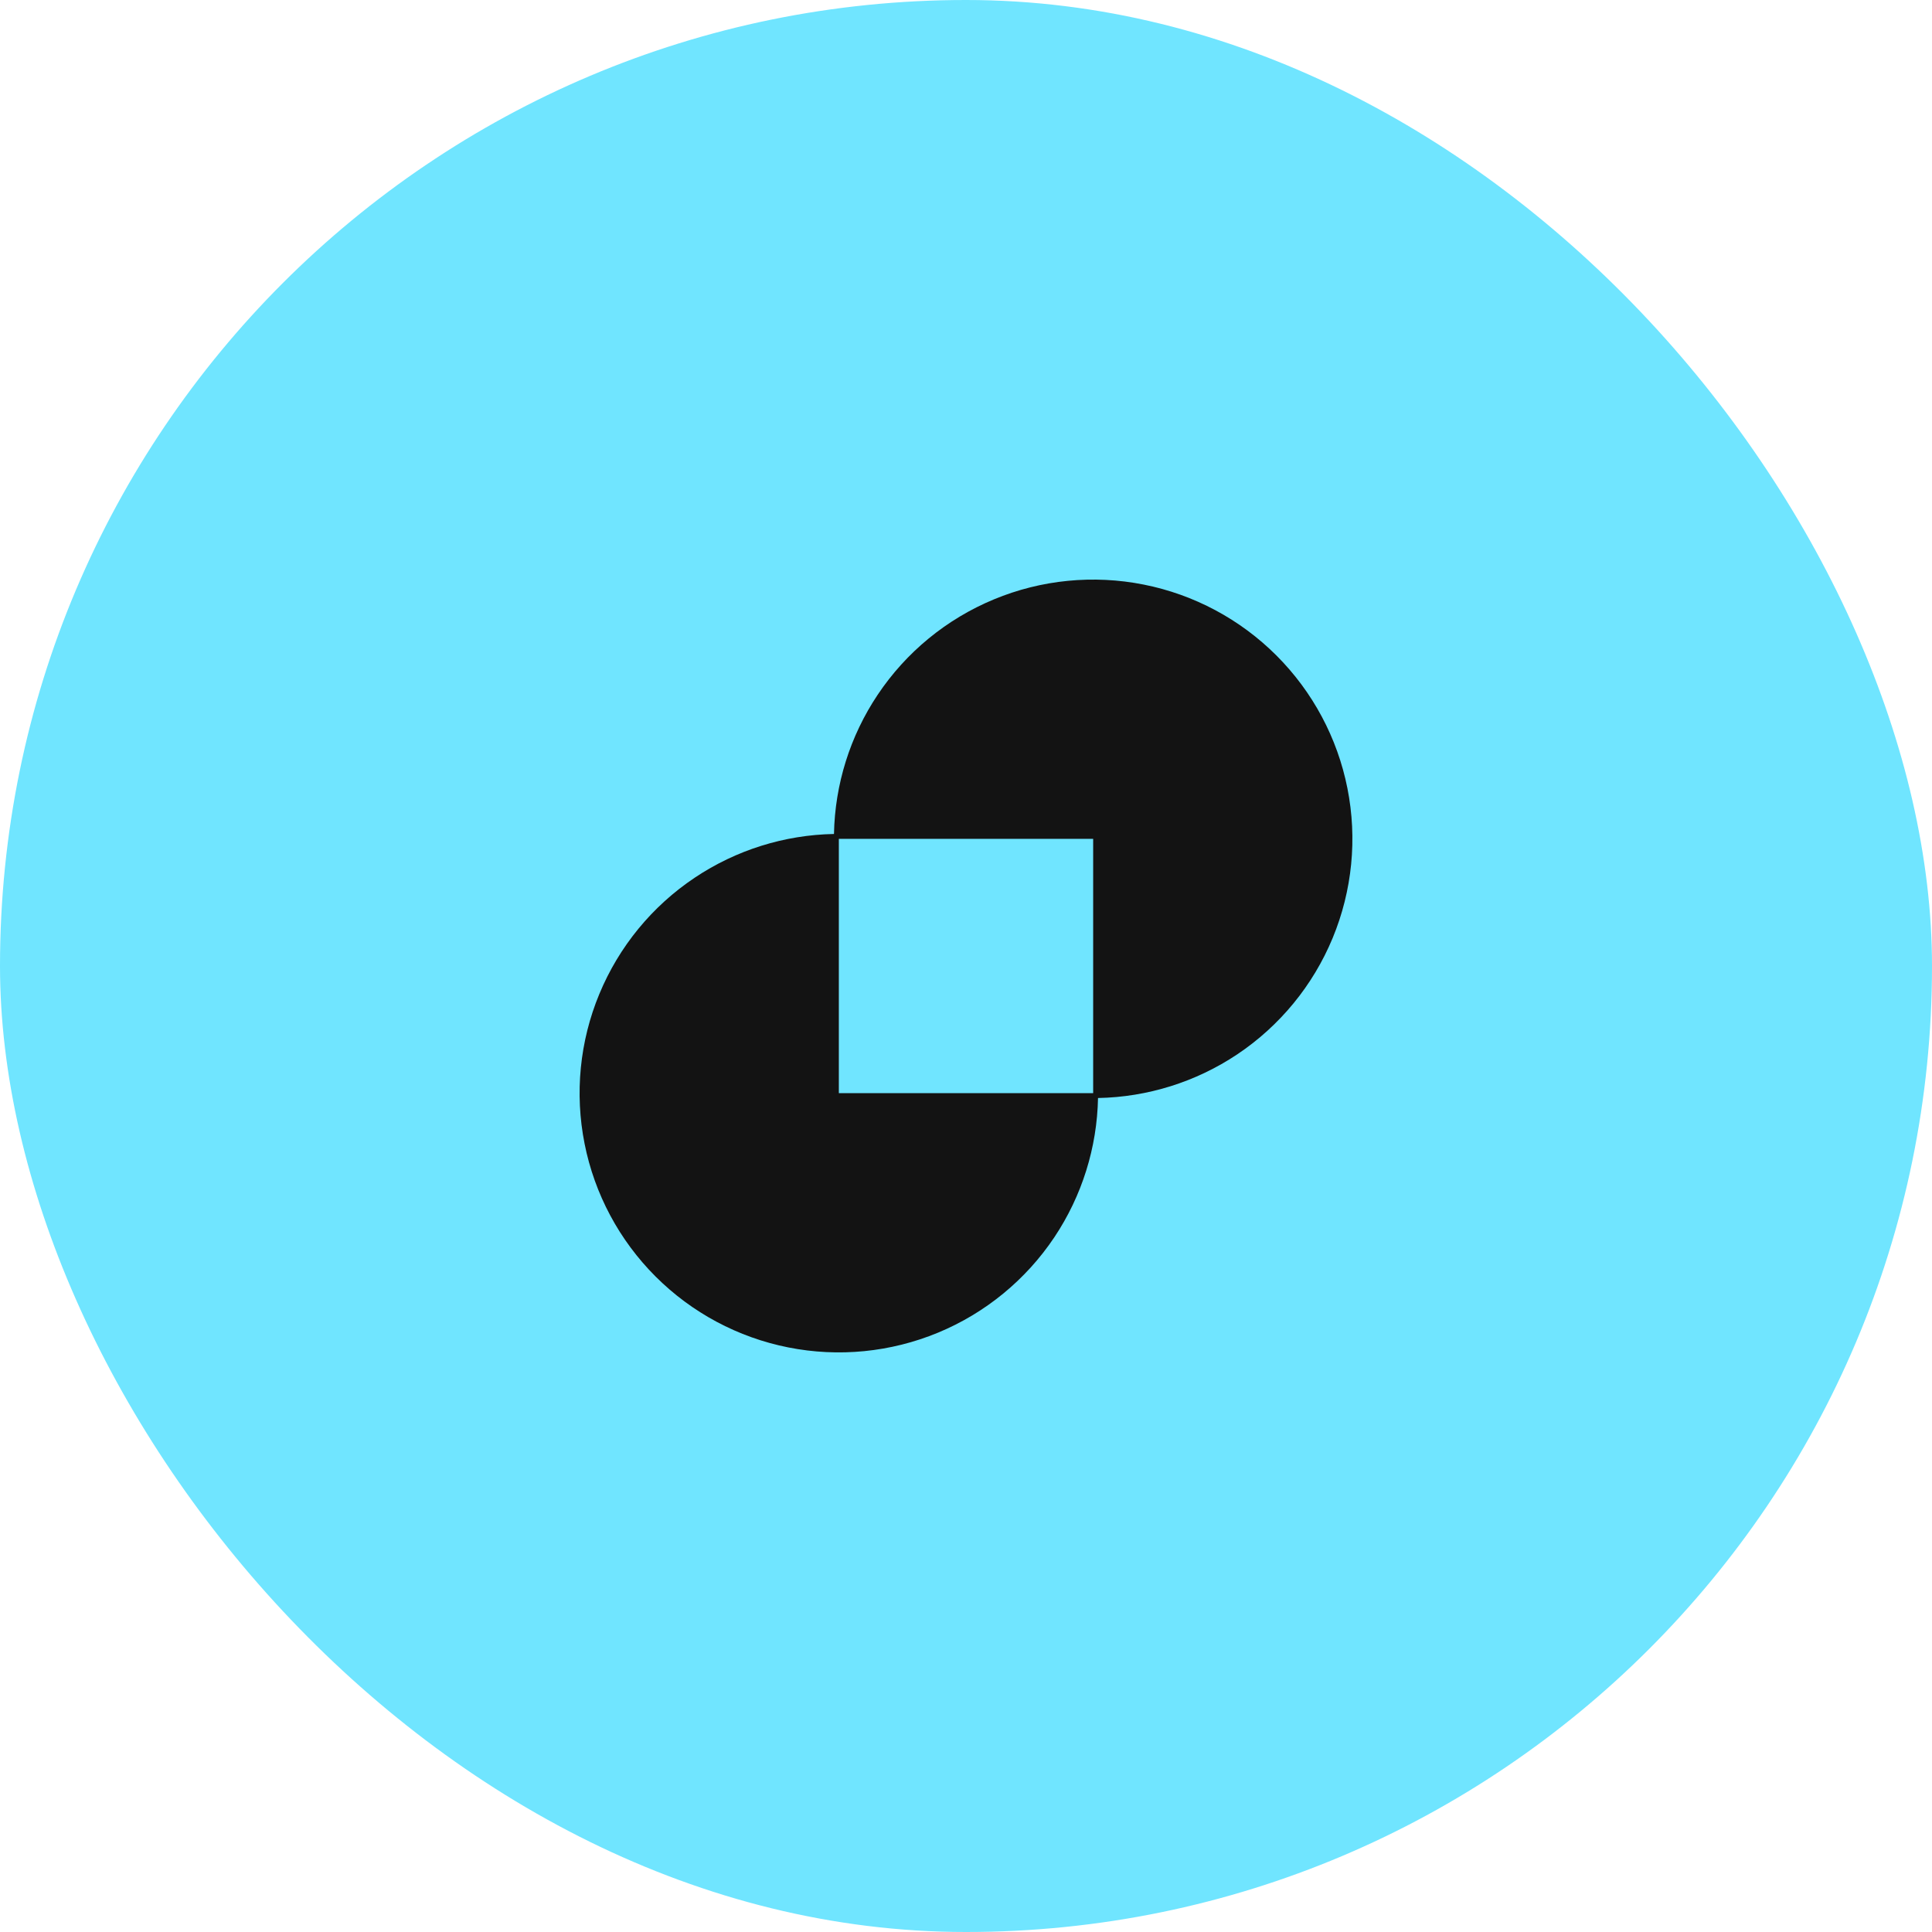
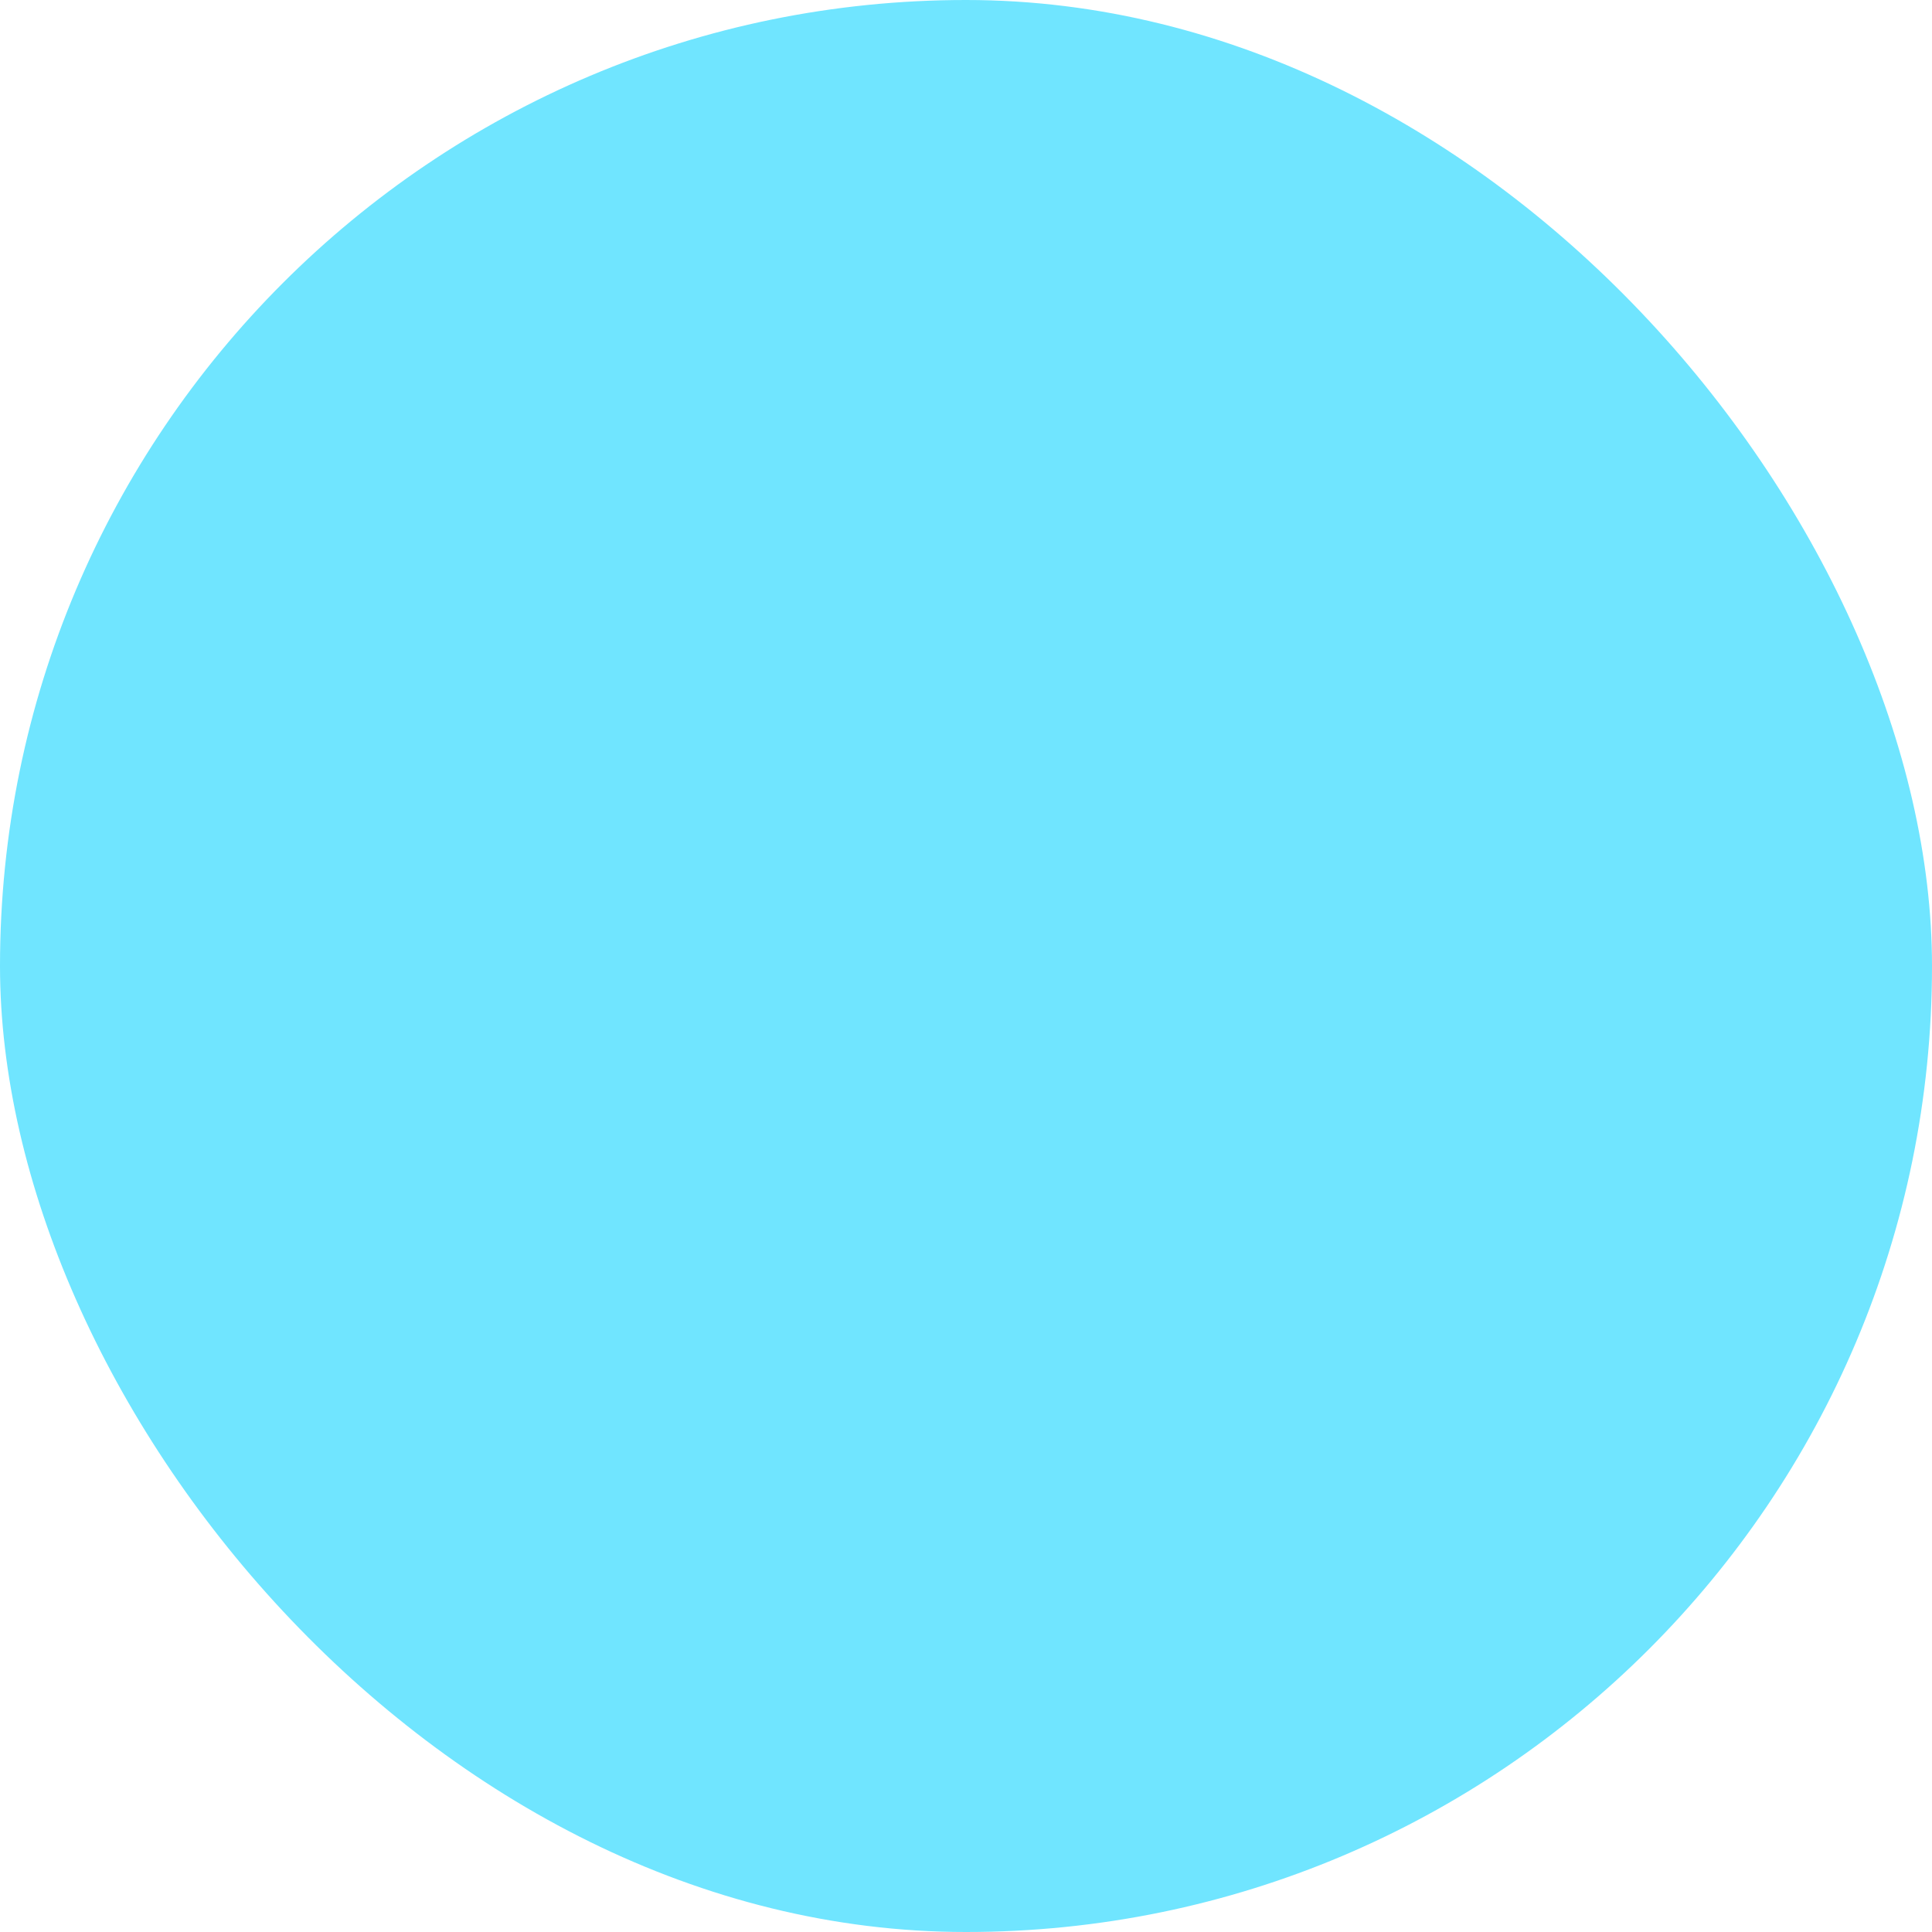
<svg xmlns="http://www.w3.org/2000/svg" width="60" height="60" viewBox="0 0 60 60" fill="none">
  <rect width="60" height="60" rx="30" fill="#70E5FF" />
-   <path fill-rule="evenodd" clip-rule="evenodd" d="M34.1 34.1C35.639 34.071 37.14 33.601 38.422 32.745C39.746 31.86 40.778 30.602 41.387 29.131C41.996 27.66 42.156 26.042 41.845 24.48C41.535 22.918 40.768 21.484 39.642 20.358C38.516 19.232 37.082 18.465 35.52 18.155C33.958 17.844 32.34 18.003 30.869 18.613C29.398 19.222 28.14 20.254 27.256 21.578C26.399 22.86 25.929 24.36 25.9 25.9C24.36 25.929 22.86 26.399 21.578 27.256C20.254 28.14 19.222 29.398 18.613 30.869C18.003 32.34 17.844 33.958 18.155 35.52C18.465 37.082 19.232 38.516 20.358 39.642C21.484 40.768 22.918 41.535 24.48 41.845C26.042 42.156 27.66 41.996 29.131 41.387C30.602 40.778 31.86 39.746 32.745 38.422C33.601 37.14 34.071 35.639 34.1 34.1ZM26.051 26.051V33.949H33.949V26.051H26.051Z" fill="#131313" />
</svg>